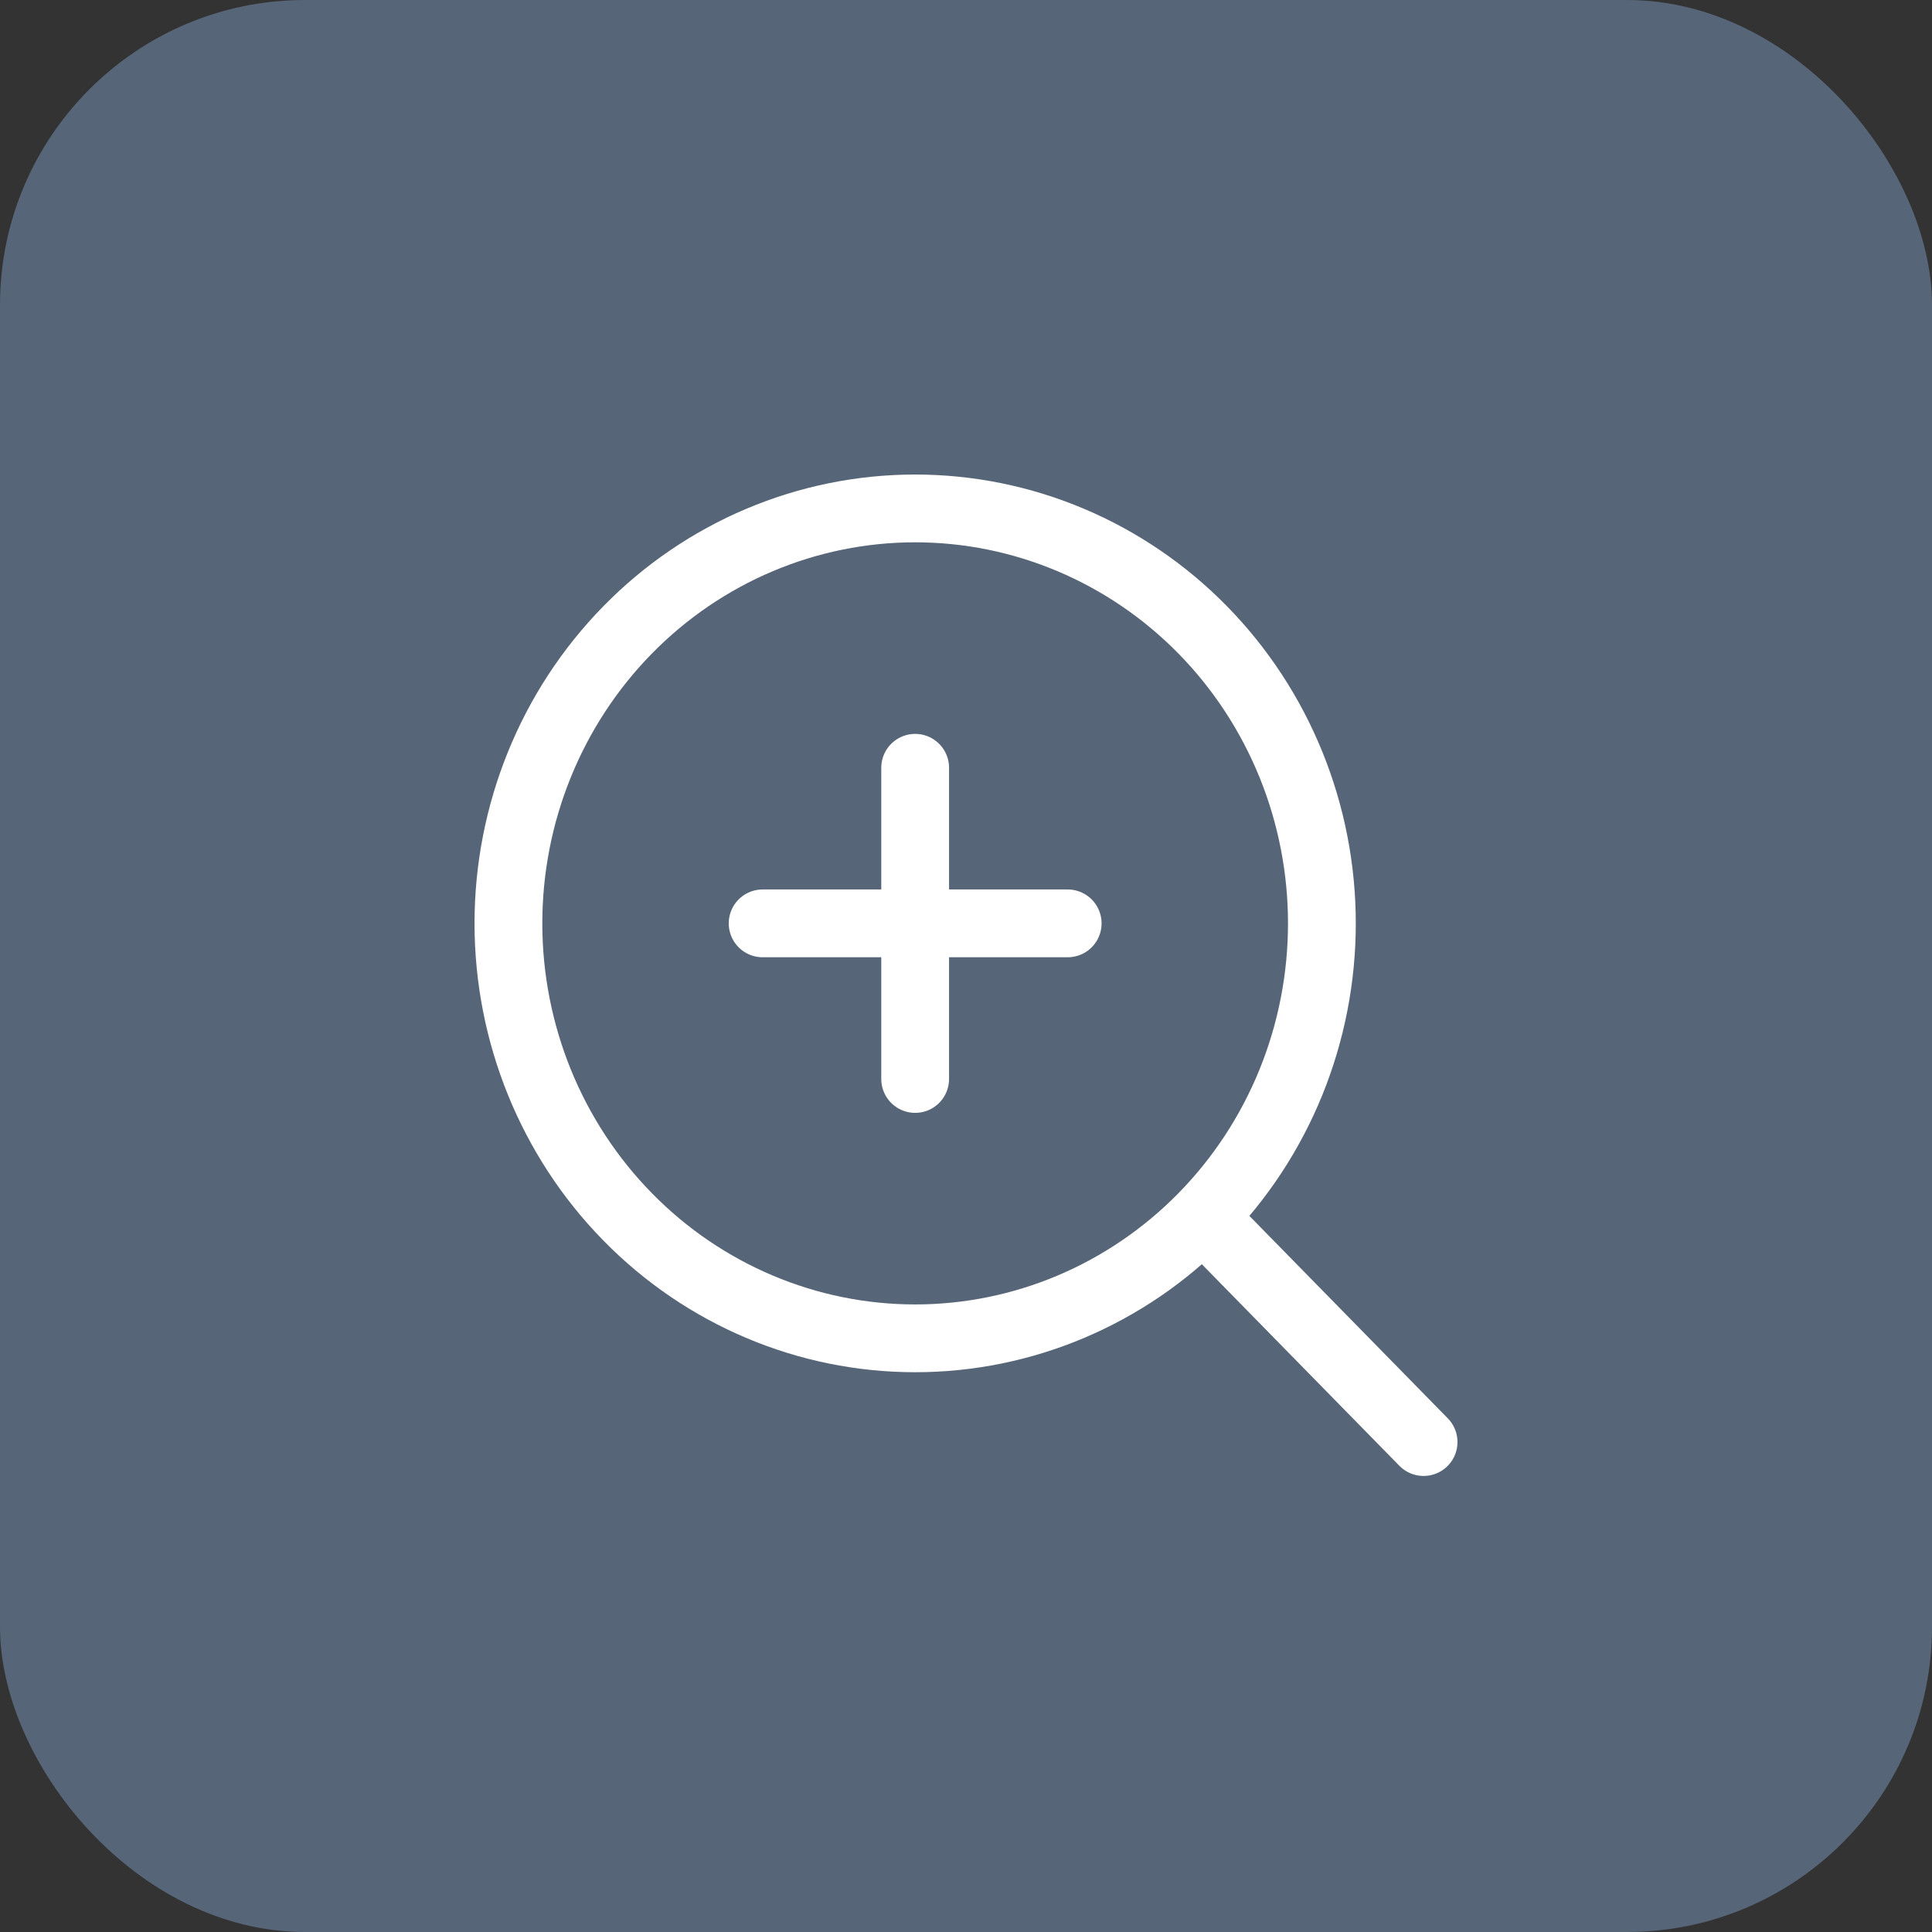
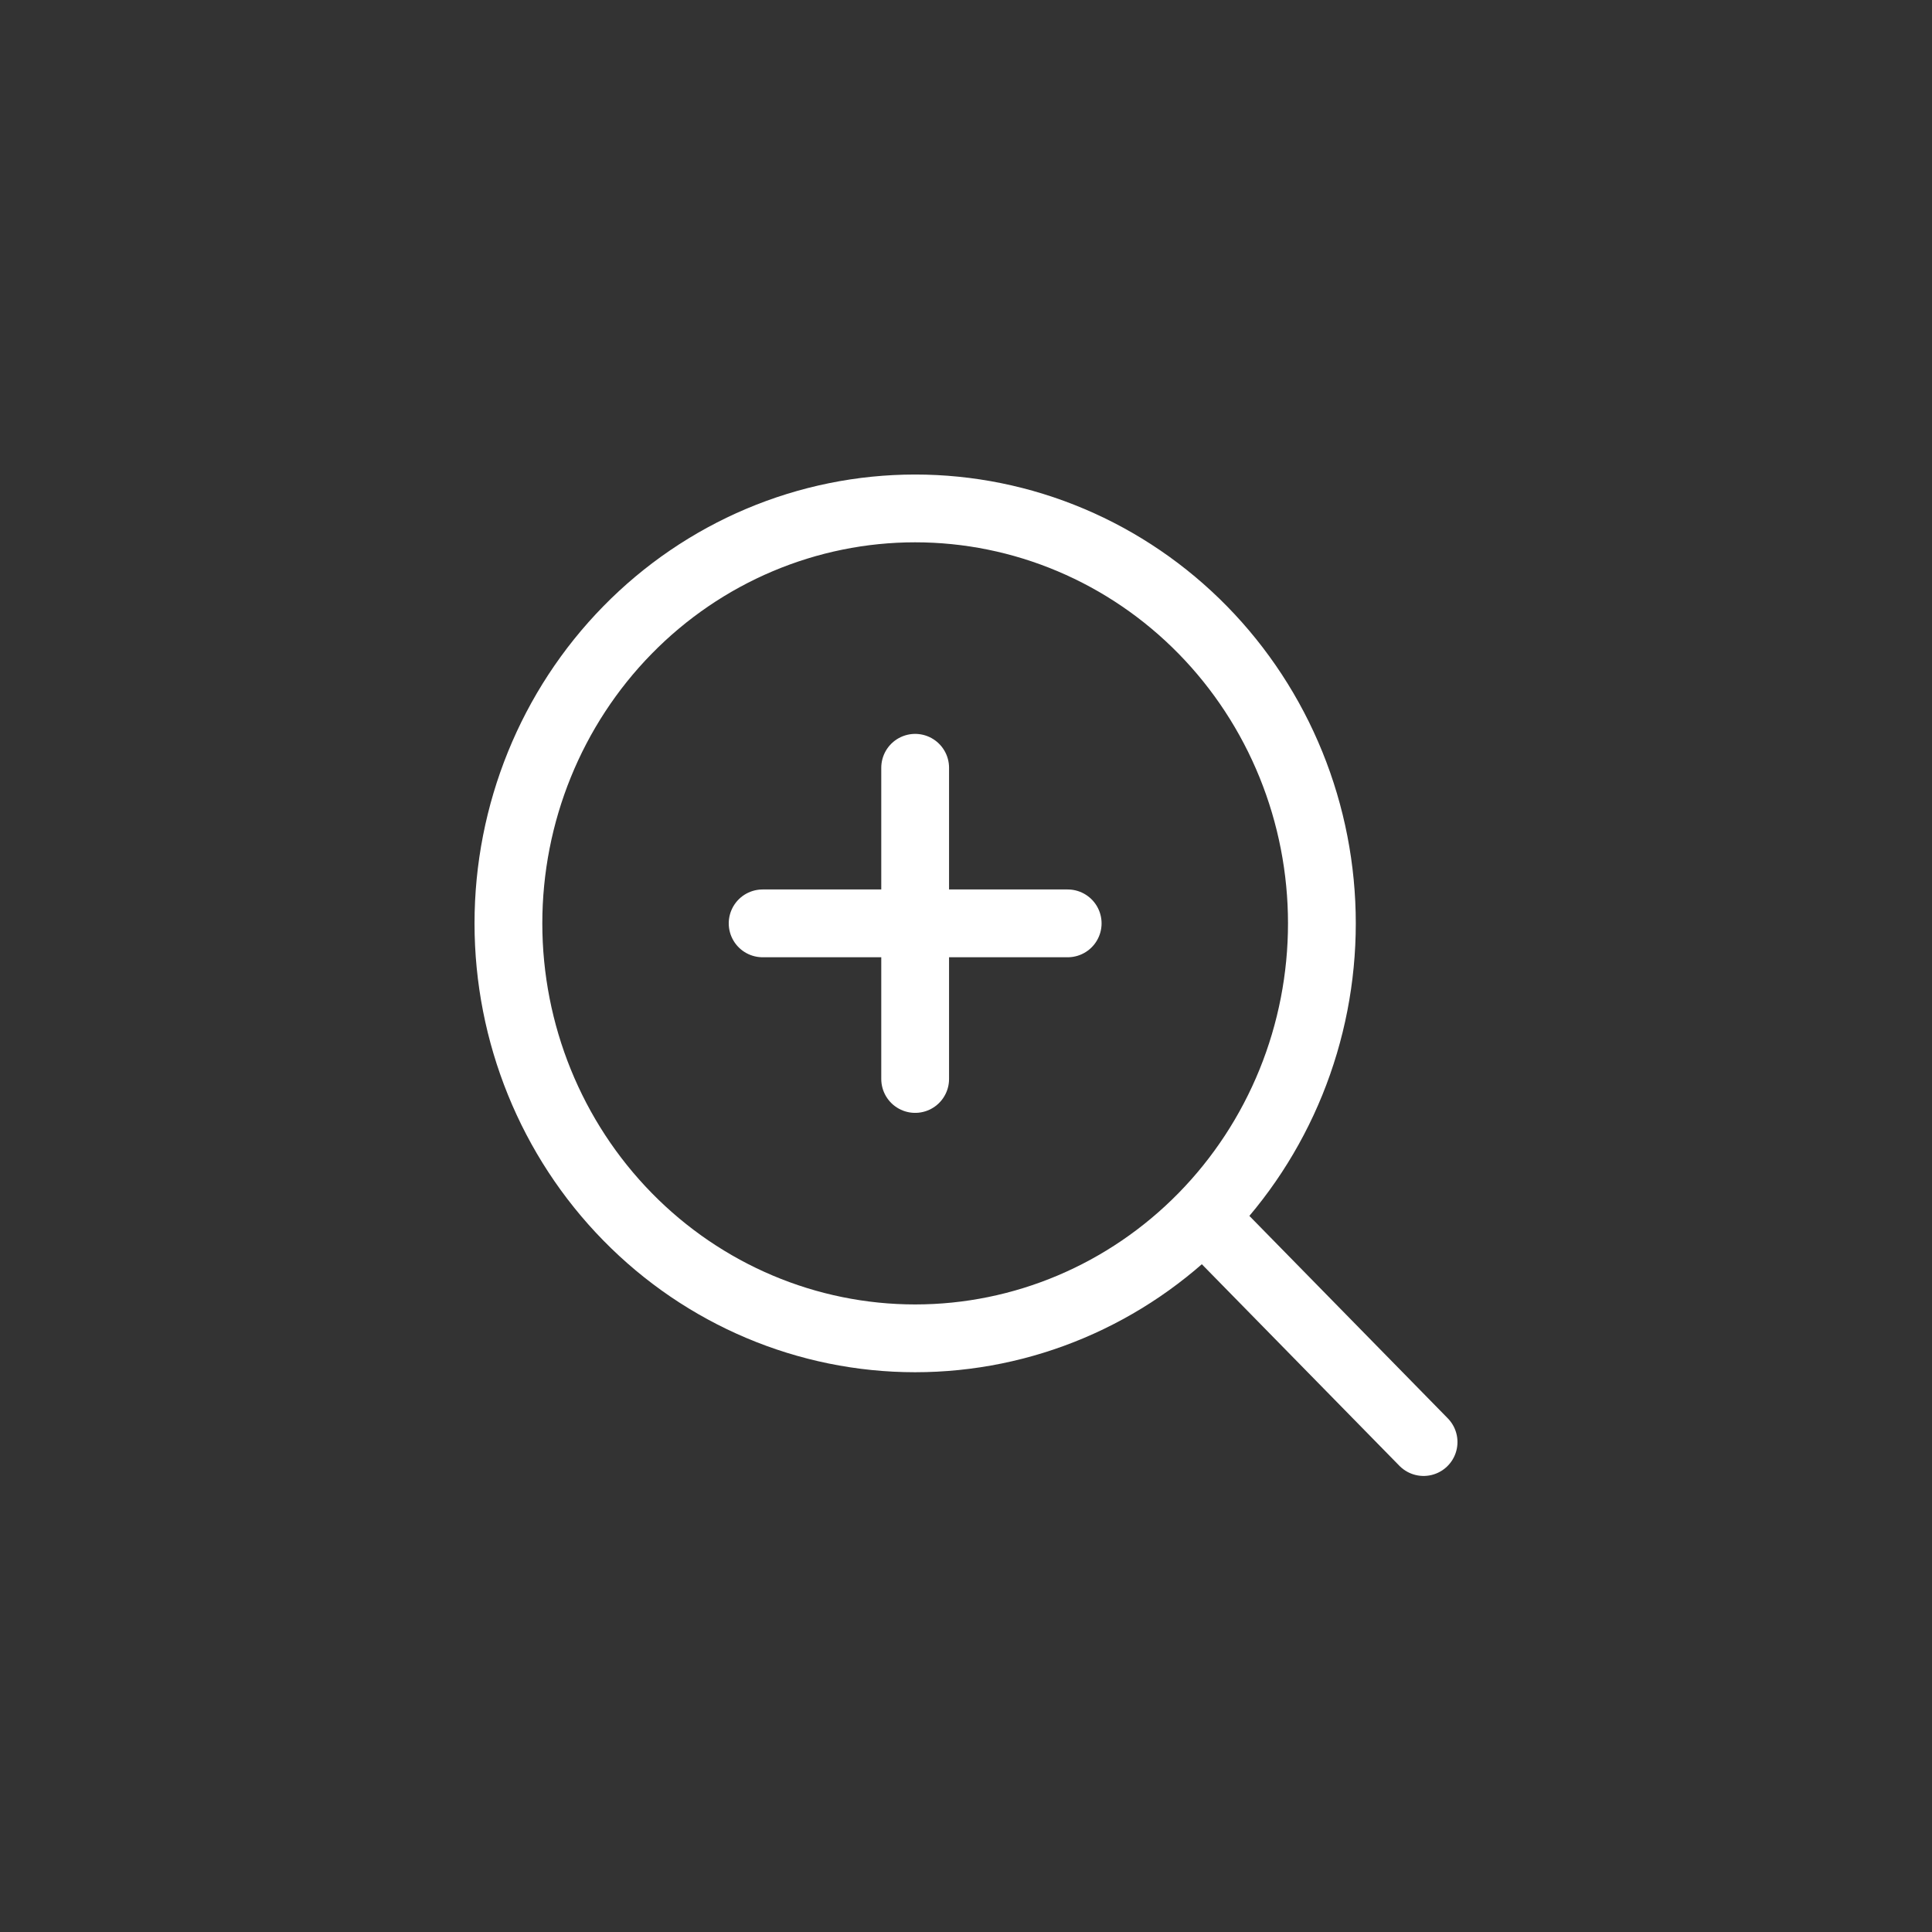
<svg xmlns="http://www.w3.org/2000/svg" width="57" height="57" viewBox="0 0 57 57" fill="none">
  <rect x="0" y="0" width="57" height="57" fill="#333333" stroke="none" />
-   <rect width="57" height="57" rx="9" fill="#566577" />
  <path d="M42 42.545L35.486 35.899M35.486 35.899C36.6 34.763 37.484 33.413 38.087 31.928C38.69 30.442 39 28.85 39 27.242C39 25.635 38.69 24.043 38.087 22.558C37.484 21.072 36.6 19.723 35.486 18.586C34.371 17.449 33.048 16.547 31.592 15.932C30.137 15.317 28.576 15 27 15C25.424 15 23.864 15.317 22.408 15.932C20.952 16.547 19.629 17.449 18.515 18.586C16.264 20.882 15 23.996 15 27.242C15 30.489 16.264 33.603 18.515 35.899C20.765 38.195 23.817 39.485 27 39.485C30.183 39.485 33.235 38.195 35.486 35.899ZM27 22.652V31.833M22.5 27.242H31.5" stroke="white" stroke-width="2" stroke-linecap="round" stroke-linejoin="round" />
</svg>